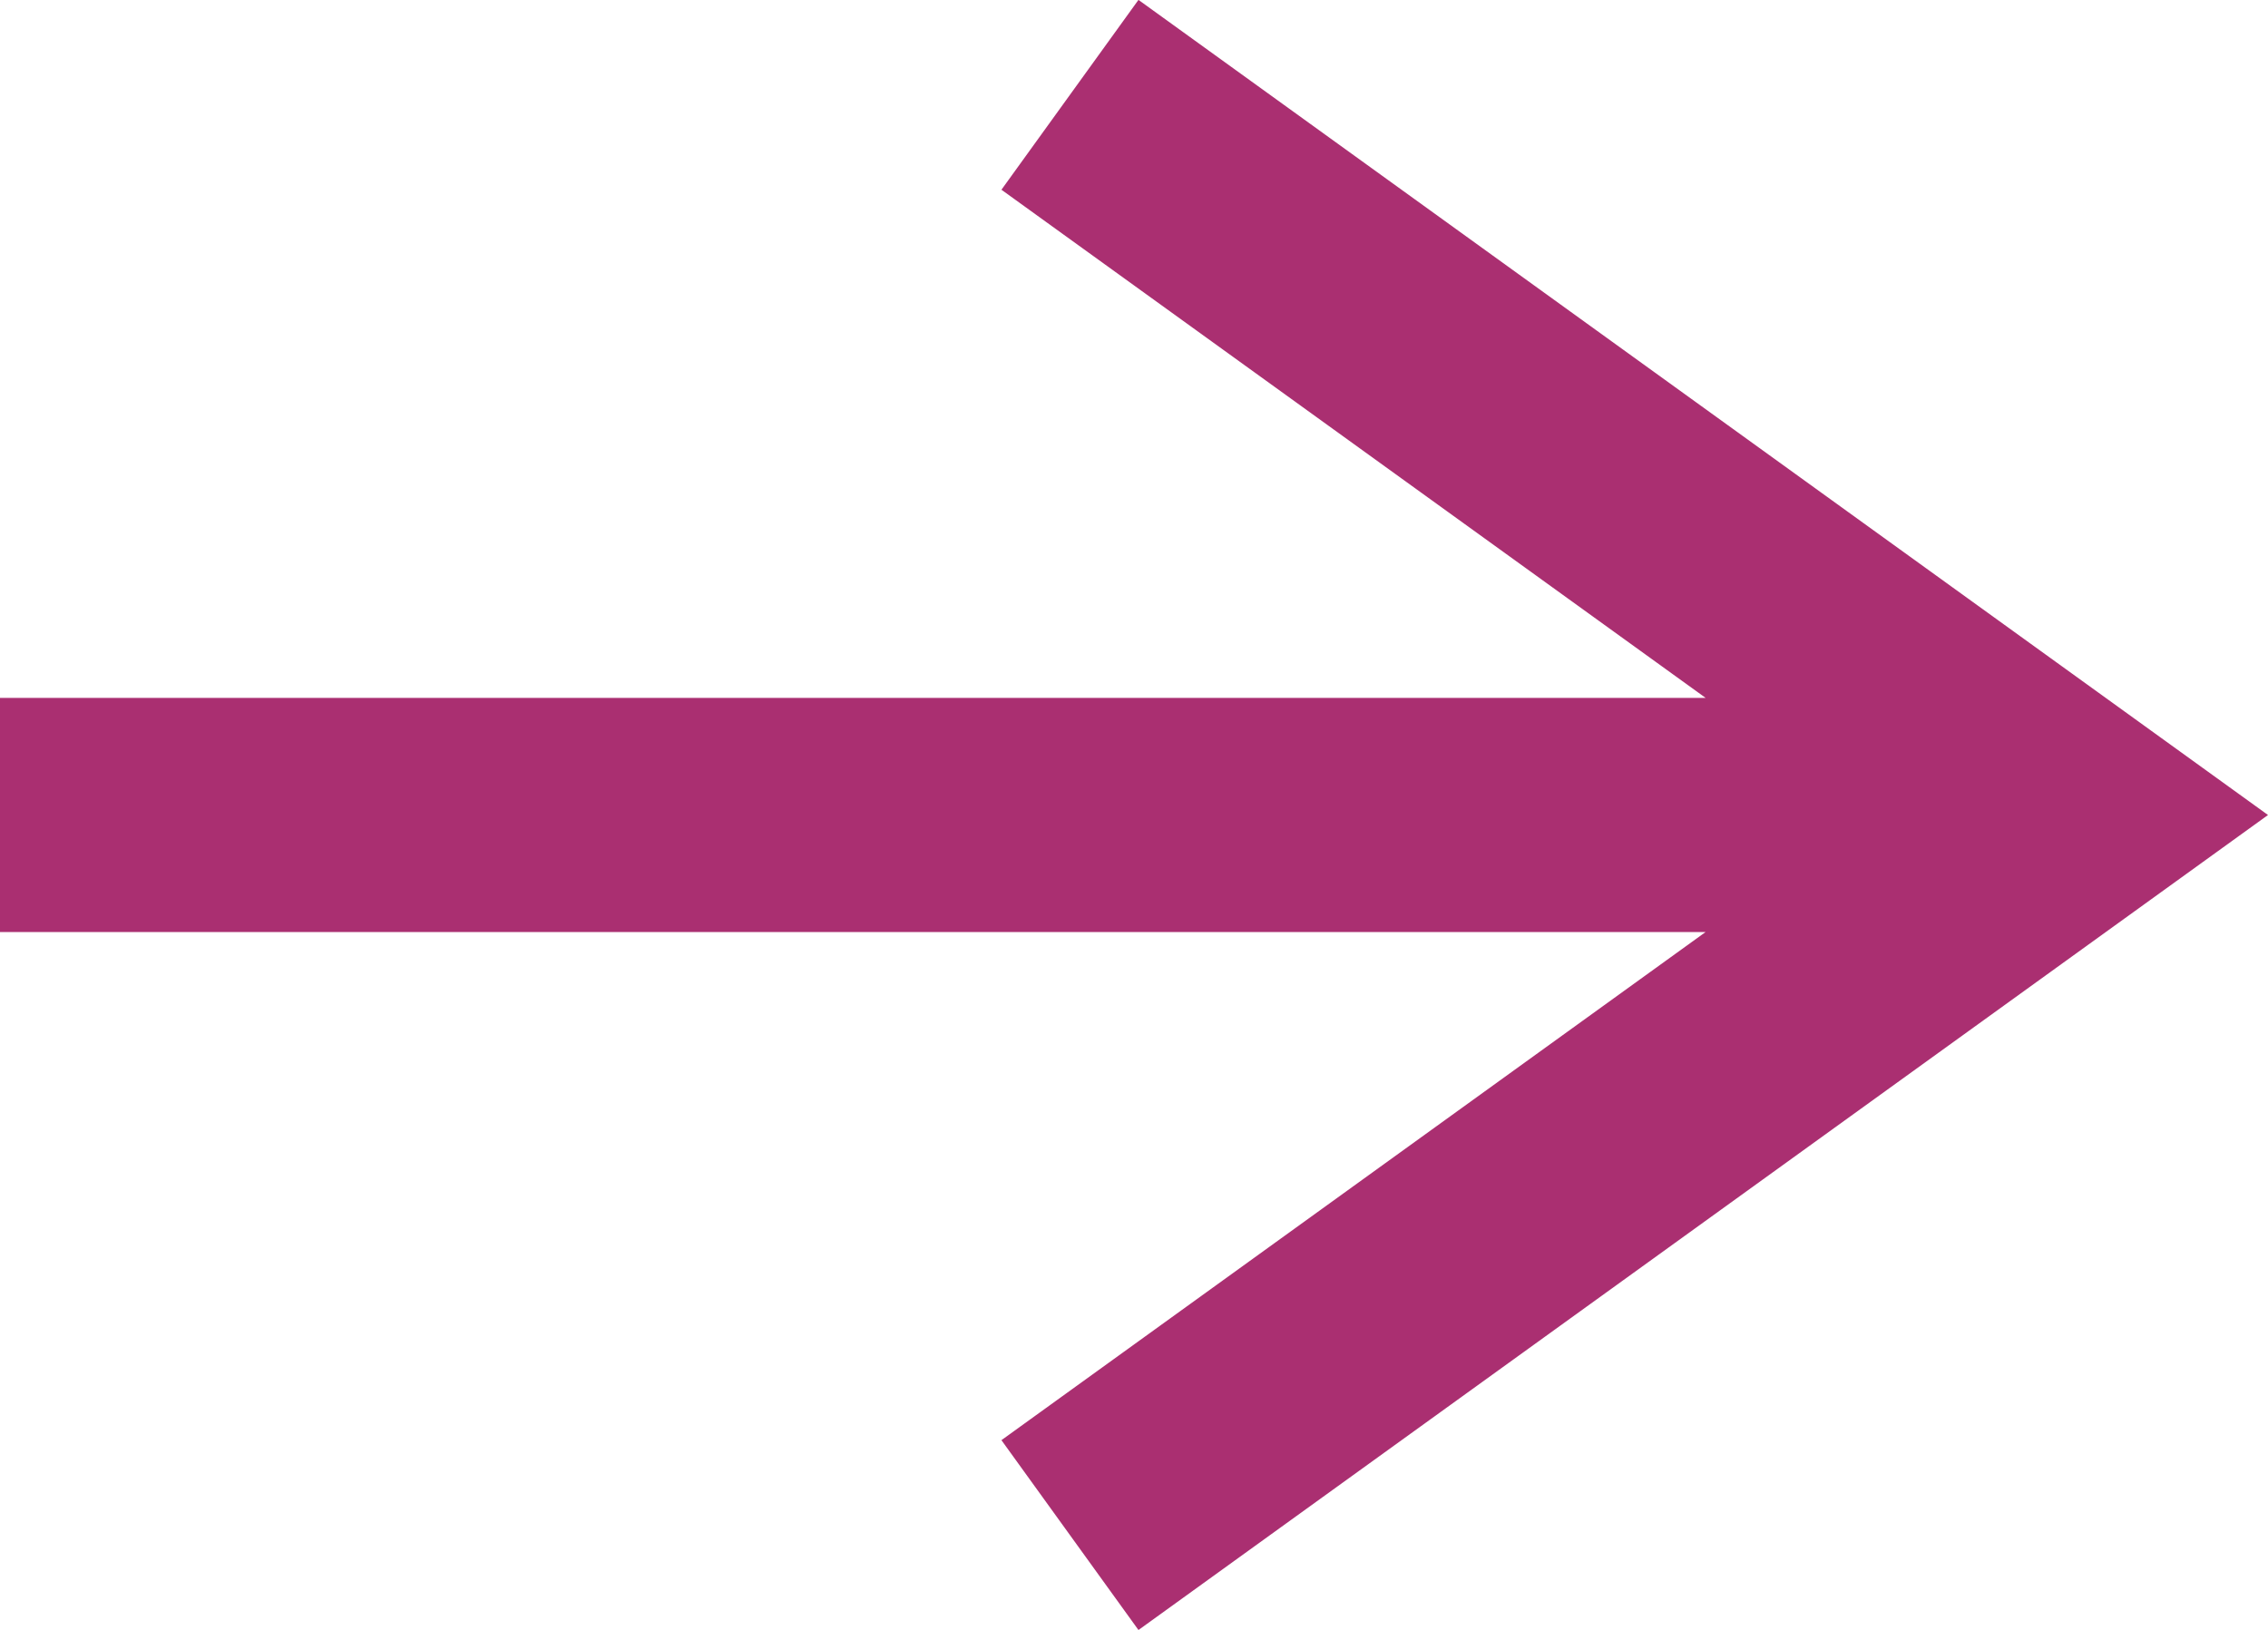
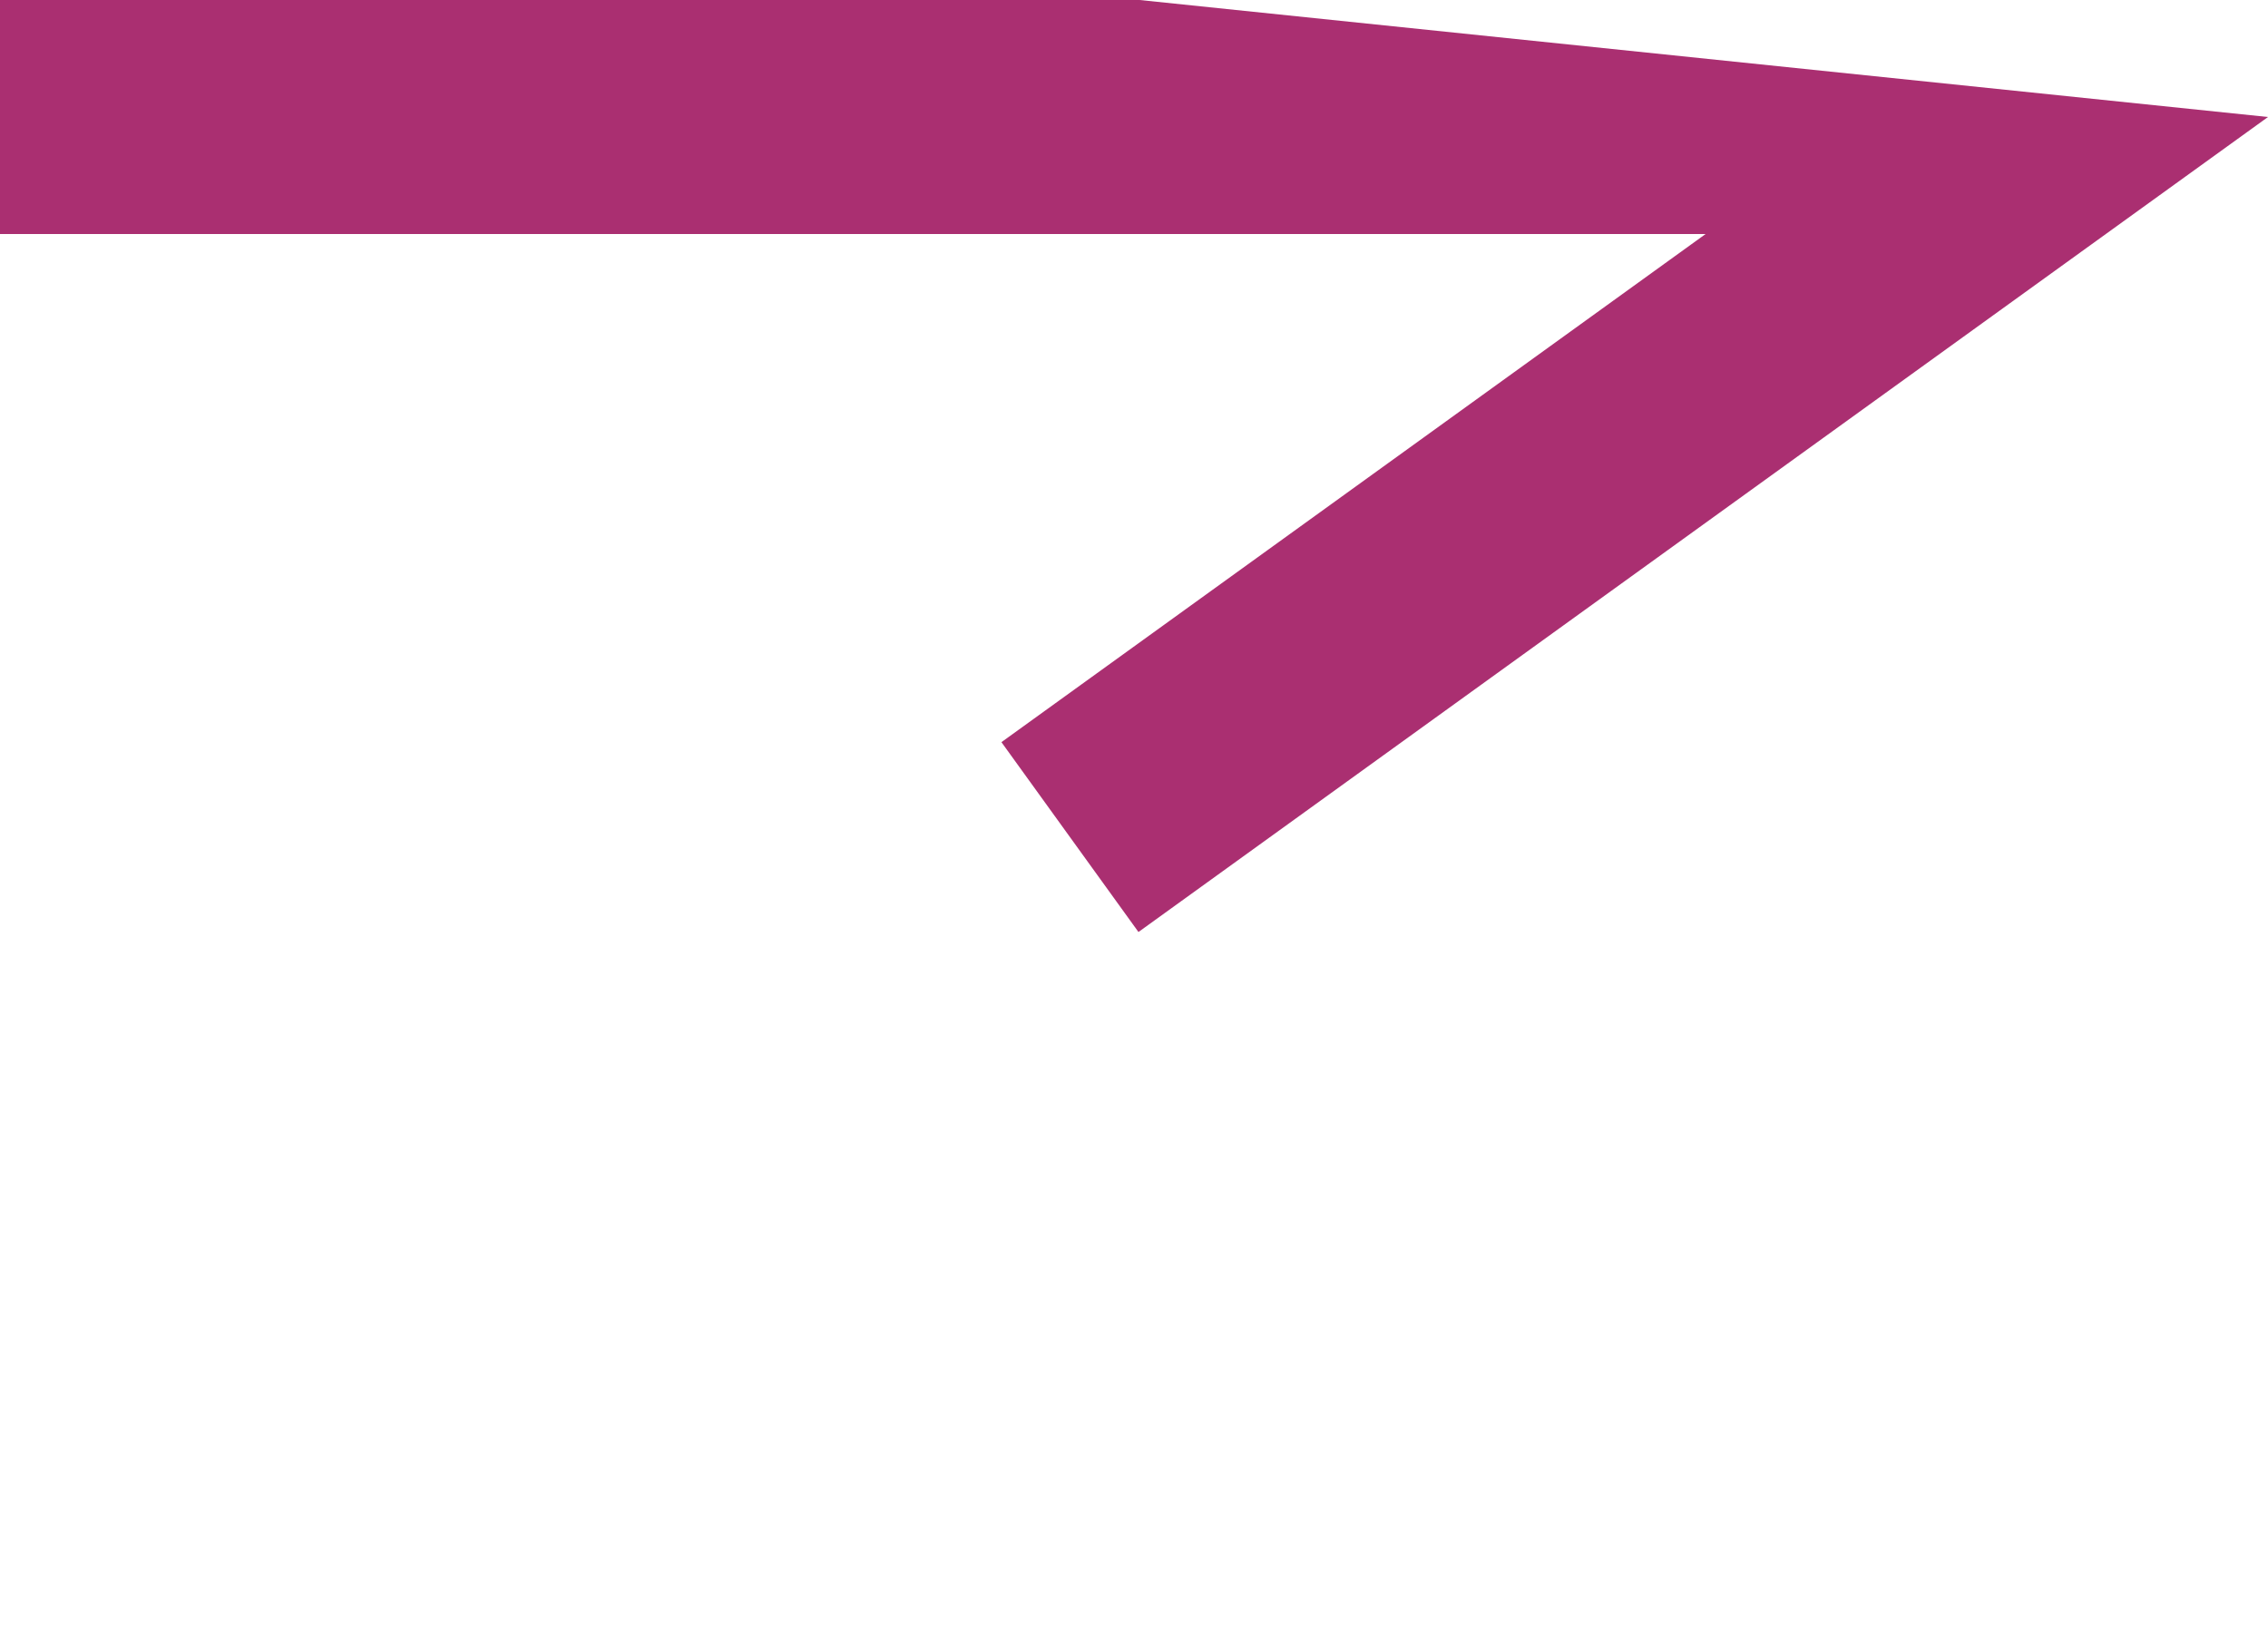
<svg xmlns="http://www.w3.org/2000/svg" width="19.051" height="13.693" viewBox="0 0 19.051 13.693">
-   <path id="Tracciato_21702" data-name="Tracciato 21702" d="M227.674,432.394l-1.595-1.151-4.269,5.915V422.831h-1.967v14.327l-4.269-5.915-1.595,1.151,6.847,9.488Z" transform="translate(-422.831 227.673) rotate(-90)" fill="#aa2f71" />
+   <path id="Tracciato_21702" data-name="Tracciato 21702" d="M227.674,432.394V422.831h-1.967v14.327l-4.269-5.915-1.595,1.151,6.847,9.488Z" transform="translate(-422.831 227.673) rotate(-90)" fill="#aa2f71" />
</svg>